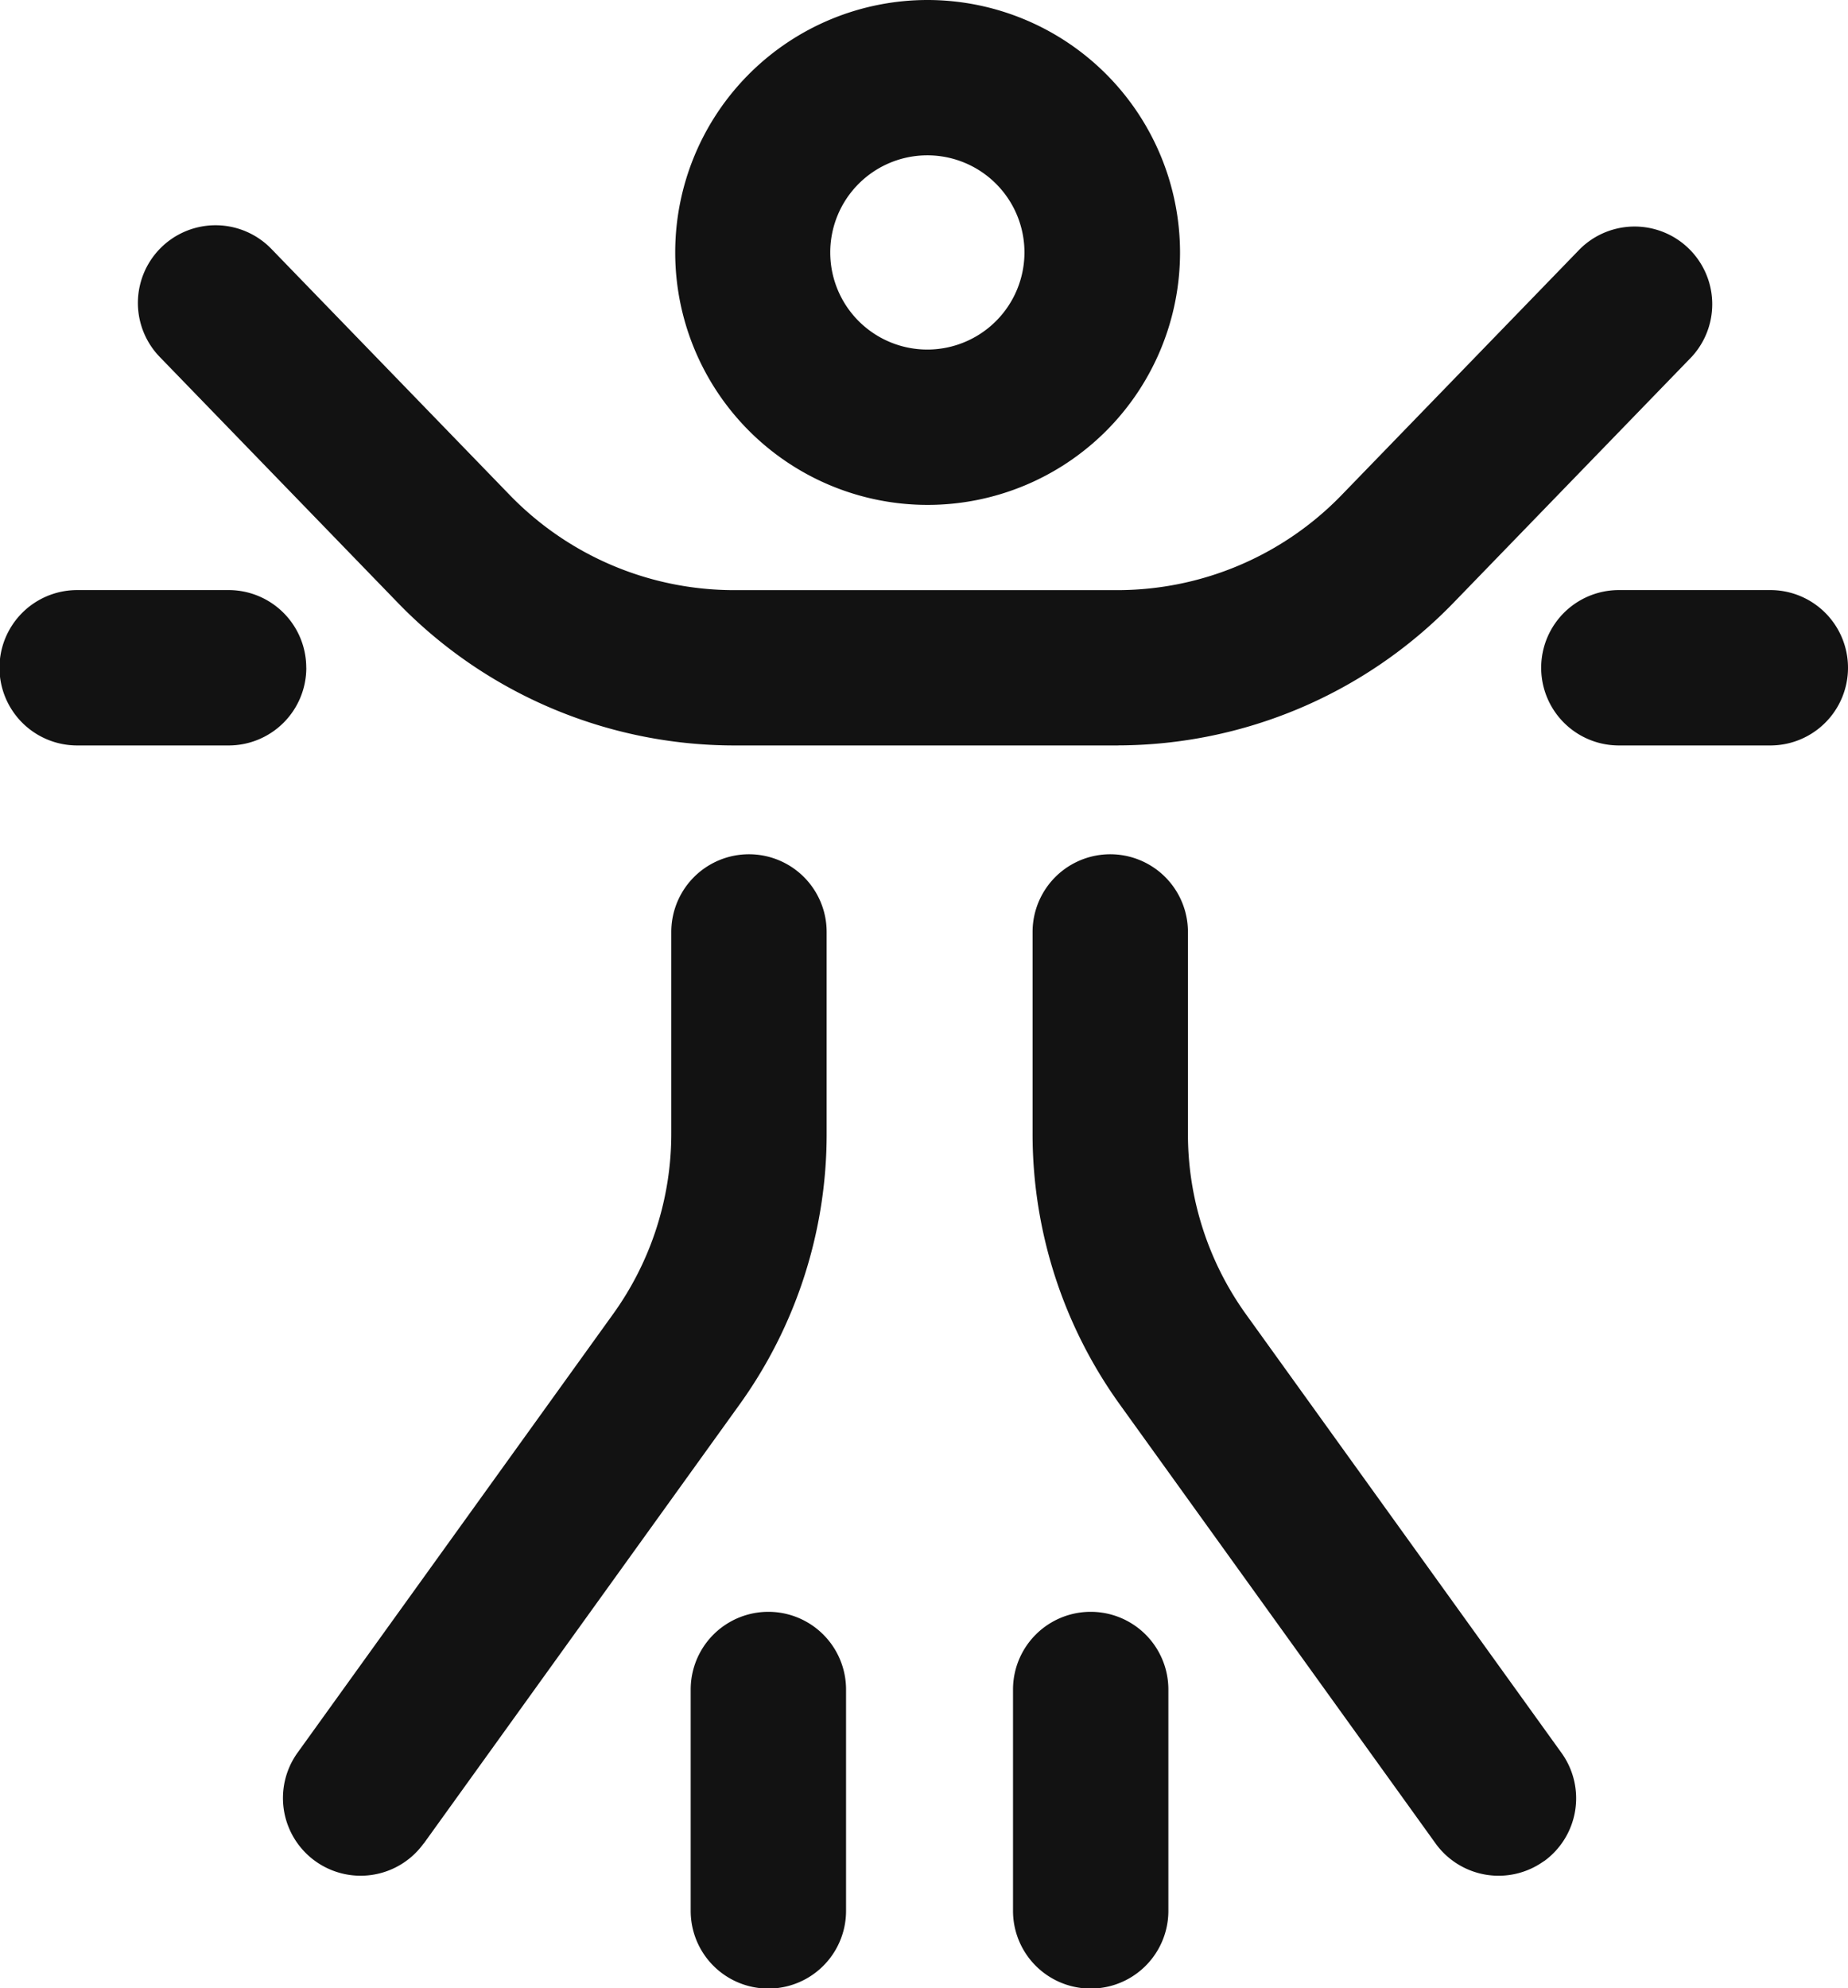
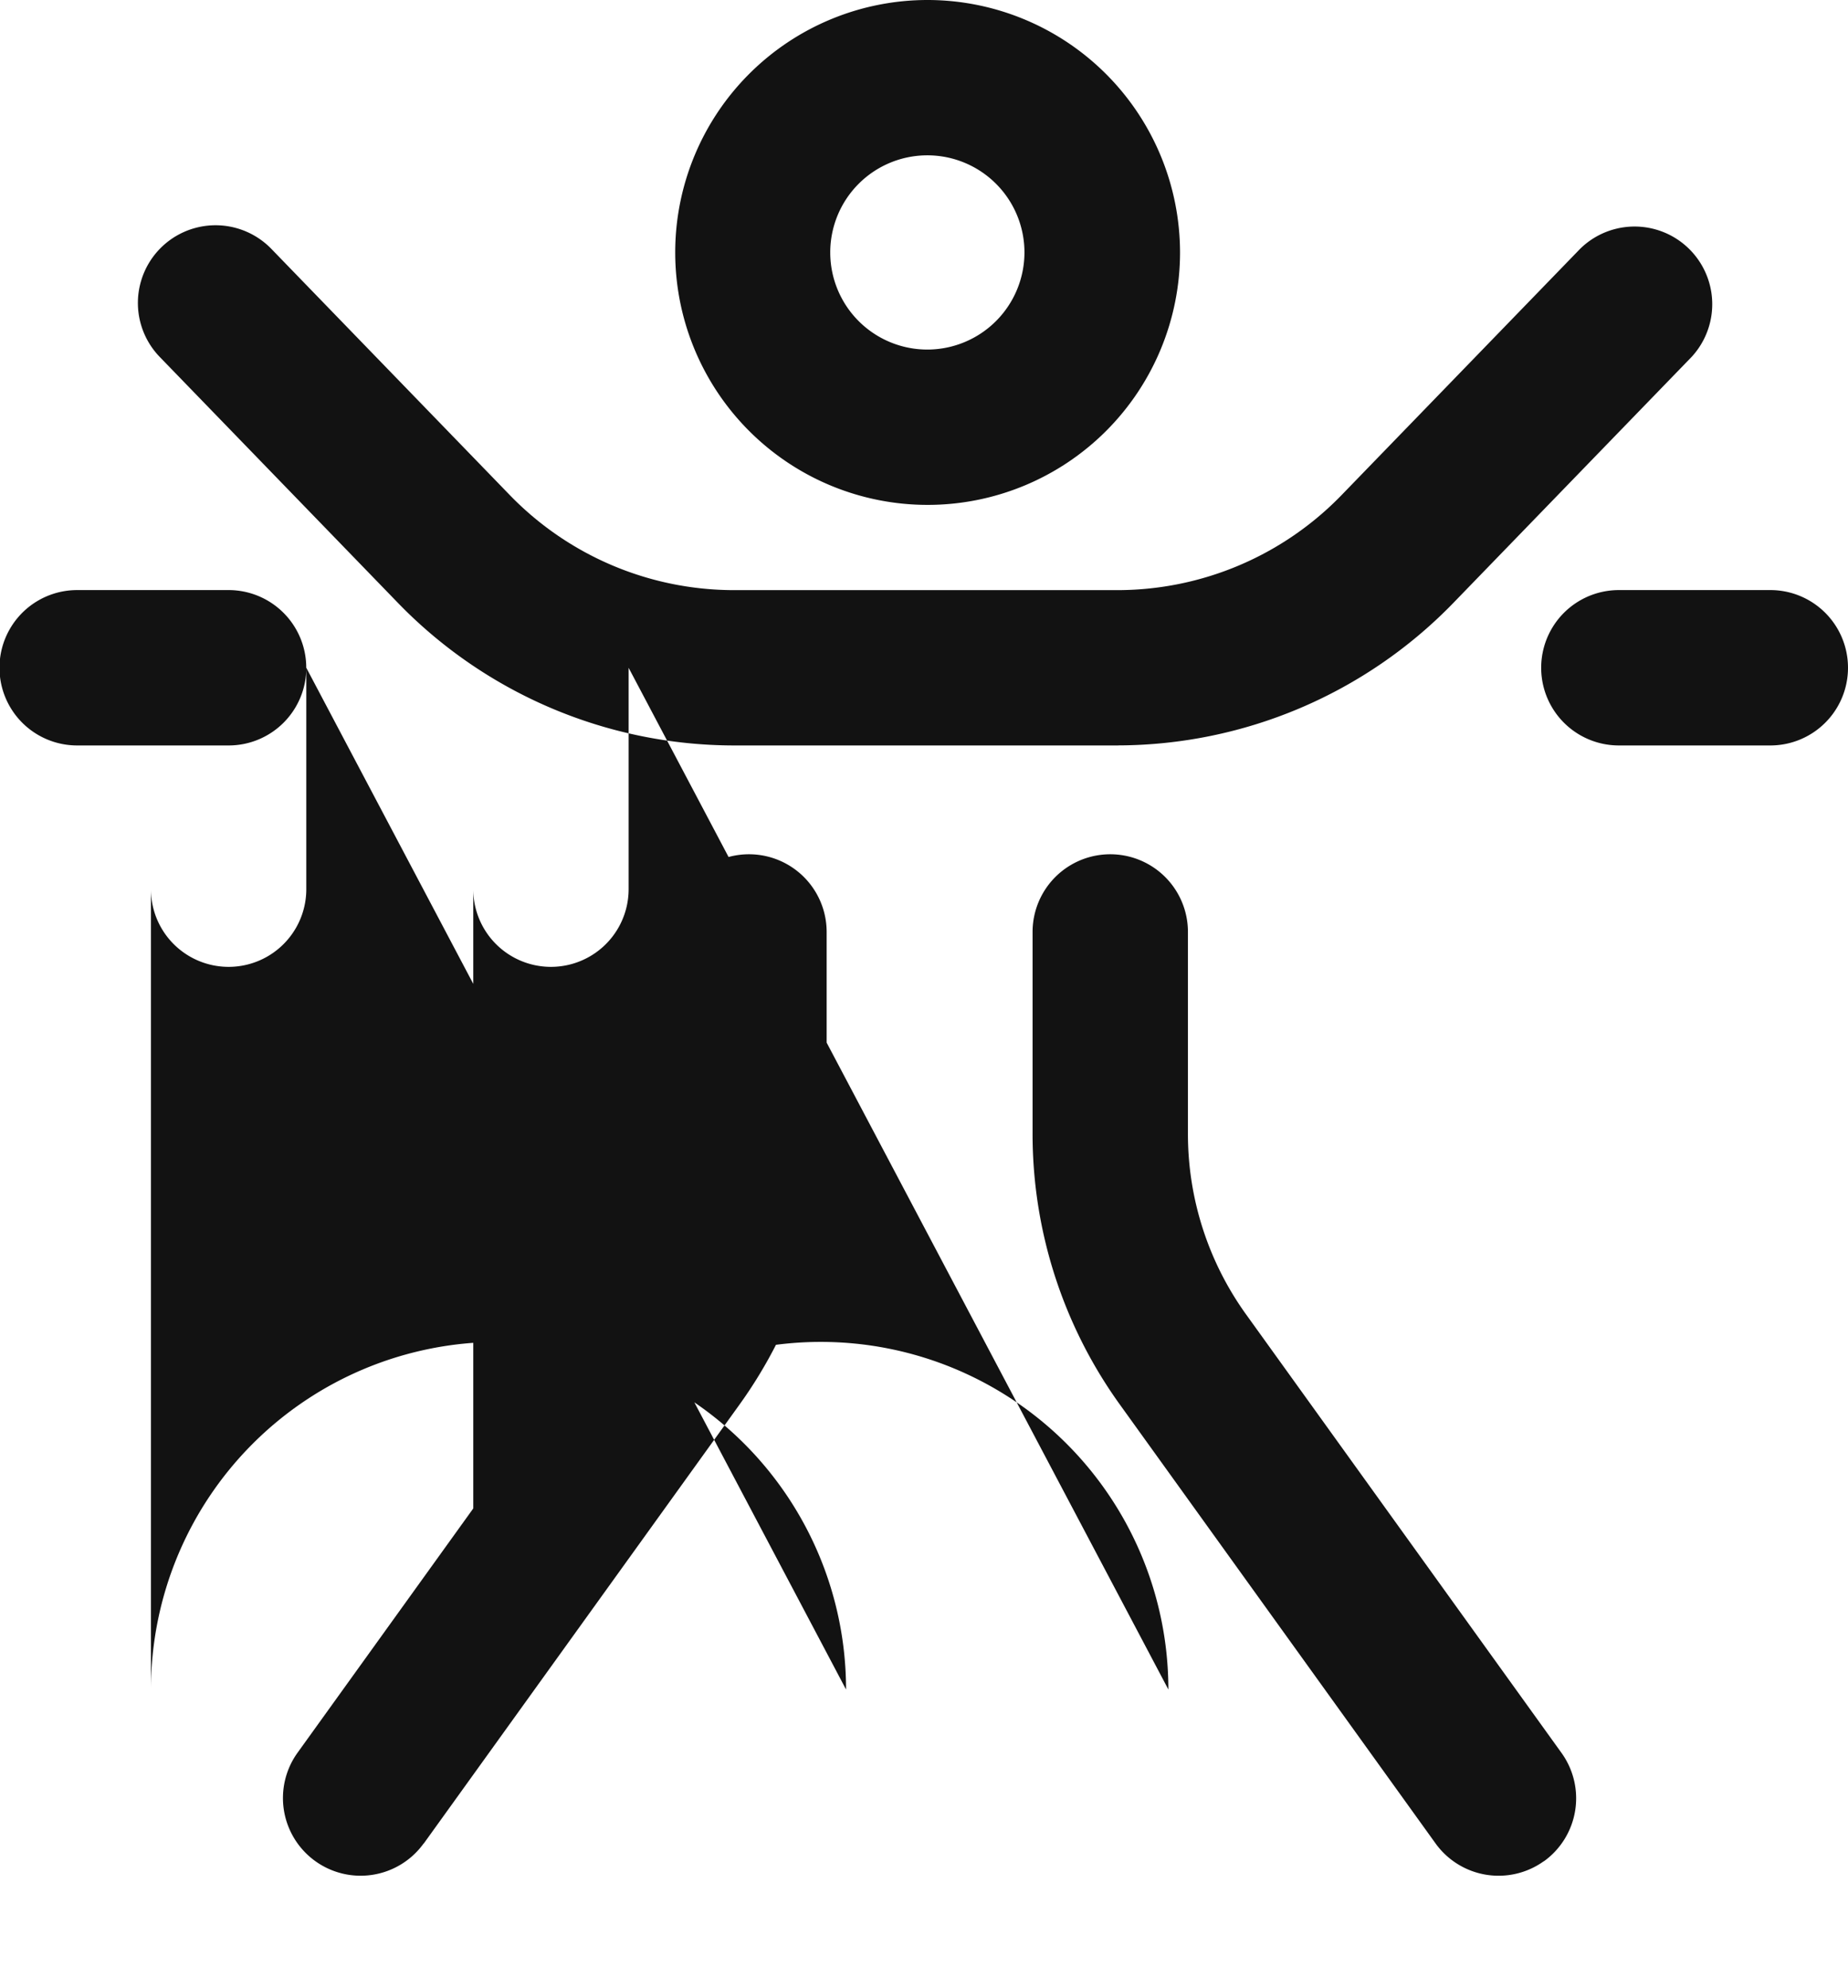
<svg xmlns="http://www.w3.org/2000/svg" viewBox="0 0 33.913 36.479" height="36.479" width="33.913">
-   <path fill="#121212" transform="translate(-18)" d="M38.515,13.678H31.46a8.6,8.6,0,0,1-6.142-2.6L20.932,6.55A1.425,1.425,0,1,1,22.98,4.567l4.385,4.527a5.732,5.732,0,0,0,4.095,1.734h7.055A5.732,5.732,0,0,0,42.61,9.094l4.385-4.526A1.425,1.425,0,0,1,49.042,6.55l-4.385,4.527a8.6,8.6,0,0,1-6.142,2.6Zm-12.74,20.15,5.785-8.041a8.5,8.5,0,0,0,1.61-4.994V17.1a1.425,1.425,0,0,0-2.851,0v3.689a5.669,5.669,0,0,1-1.073,3.329l-5.785,8.041a1.425,1.425,0,1,0,2.314,1.665Zm20.556.325a1.425,1.425,0,0,0,.325-1.989l-5.785-8.041A5.668,5.668,0,0,1,39.8,20.793V17.1a1.425,1.425,0,0,0-2.851,0v3.689a8.5,8.5,0,0,0,1.61,4.994l5.785,8.041a1.425,1.425,0,0,0,1.989.325ZM35.023,0a4.632,4.632,0,1,0,4.632,4.632A4.637,4.637,0,0,0,35.023,0Zm0,6.414A1.782,1.782,0,1,1,36.8,4.632,1.784,1.784,0,0,1,35.023,6.414Zm16.89,5.839a1.425,1.425,0,0,1-1.425,1.425H47.708a1.425,1.425,0,0,1,0-2.851h2.779A1.425,1.425,0,0,1,51.913,12.253Zm-28.292,0A1.425,1.425,0,0,1,22.2,13.678H19.416a1.425,1.425,0,0,1,0-2.851H22.2A1.425,1.425,0,0,1,23.62,12.253ZM33.526,31v4.062a1.425,1.425,0,0,1-2.851,0V31A1.425,1.425,0,0,1,33.526,31Zm5.915,0v4.062a1.425,1.425,0,0,1-2.851,0V31A1.425,1.425,0,0,1,39.441,31Z" data-name="Path 112" id="Path_112" />
+   <path fill="#121212" transform="translate(-18)" d="M38.515,13.678H31.46a8.6,8.6,0,0,1-6.142-2.6L20.932,6.55A1.425,1.425,0,1,1,22.98,4.567l4.385,4.527a5.732,5.732,0,0,0,4.095,1.734h7.055A5.732,5.732,0,0,0,42.61,9.094l4.385-4.526A1.425,1.425,0,0,1,49.042,6.55l-4.385,4.527a8.6,8.6,0,0,1-6.142,2.6Zm-12.74,20.15,5.785-8.041a8.5,8.5,0,0,0,1.61-4.994V17.1a1.425,1.425,0,0,0-2.851,0v3.689a5.669,5.669,0,0,1-1.073,3.329l-5.785,8.041a1.425,1.425,0,1,0,2.314,1.665Zm20.556.325a1.425,1.425,0,0,0,.325-1.989l-5.785-8.041A5.668,5.668,0,0,1,39.8,20.793V17.1a1.425,1.425,0,0,0-2.851,0v3.689a8.5,8.5,0,0,0,1.61,4.994l5.785,8.041a1.425,1.425,0,0,0,1.989.325ZM35.023,0a4.632,4.632,0,1,0,4.632,4.632A4.637,4.637,0,0,0,35.023,0Zm0,6.414A1.782,1.782,0,1,1,36.8,4.632,1.784,1.784,0,0,1,35.023,6.414Zm16.89,5.839a1.425,1.425,0,0,1-1.425,1.425H47.708a1.425,1.425,0,0,1,0-2.851h2.779A1.425,1.425,0,0,1,51.913,12.253Zm-28.292,0A1.425,1.425,0,0,1,22.2,13.678H19.416a1.425,1.425,0,0,1,0-2.851H22.2A1.425,1.425,0,0,1,23.62,12.253Zv4.062a1.425,1.425,0,0,1-2.851,0V31A1.425,1.425,0,0,1,33.526,31Zm5.915,0v4.062a1.425,1.425,0,0,1-2.851,0V31A1.425,1.425,0,0,1,39.441,31Z" data-name="Path 112" id="Path_112" />
</svg>